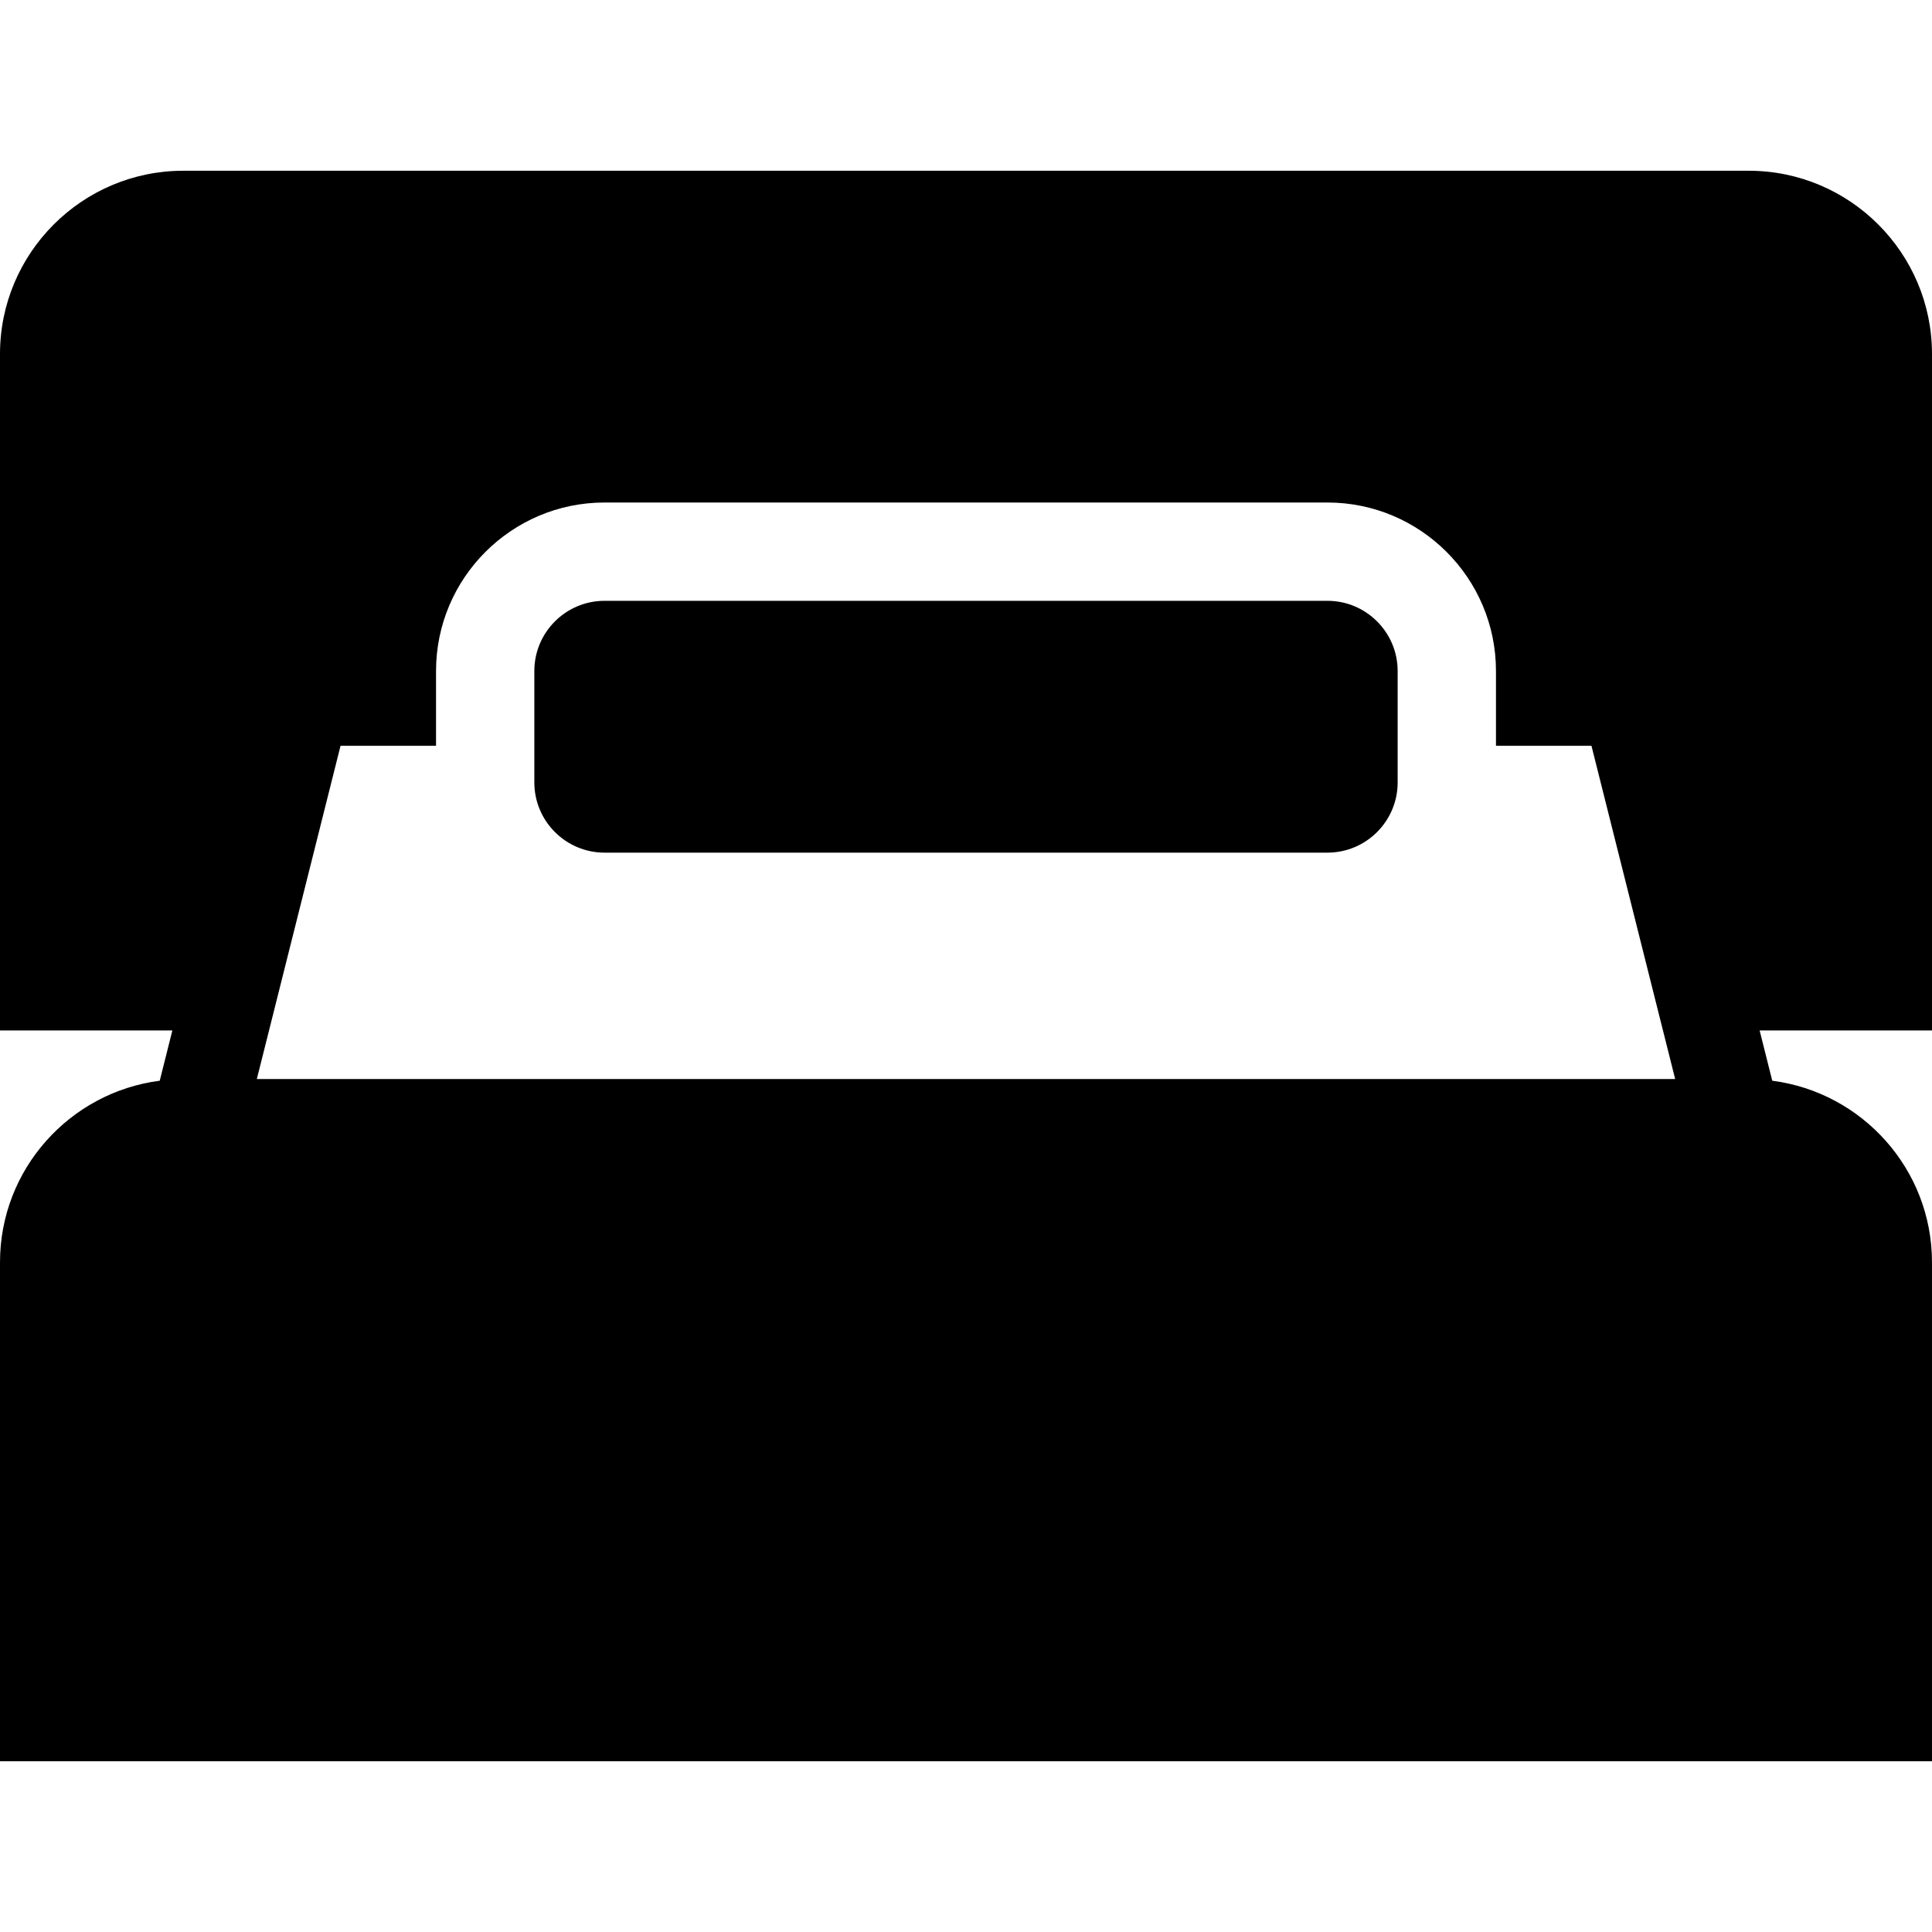
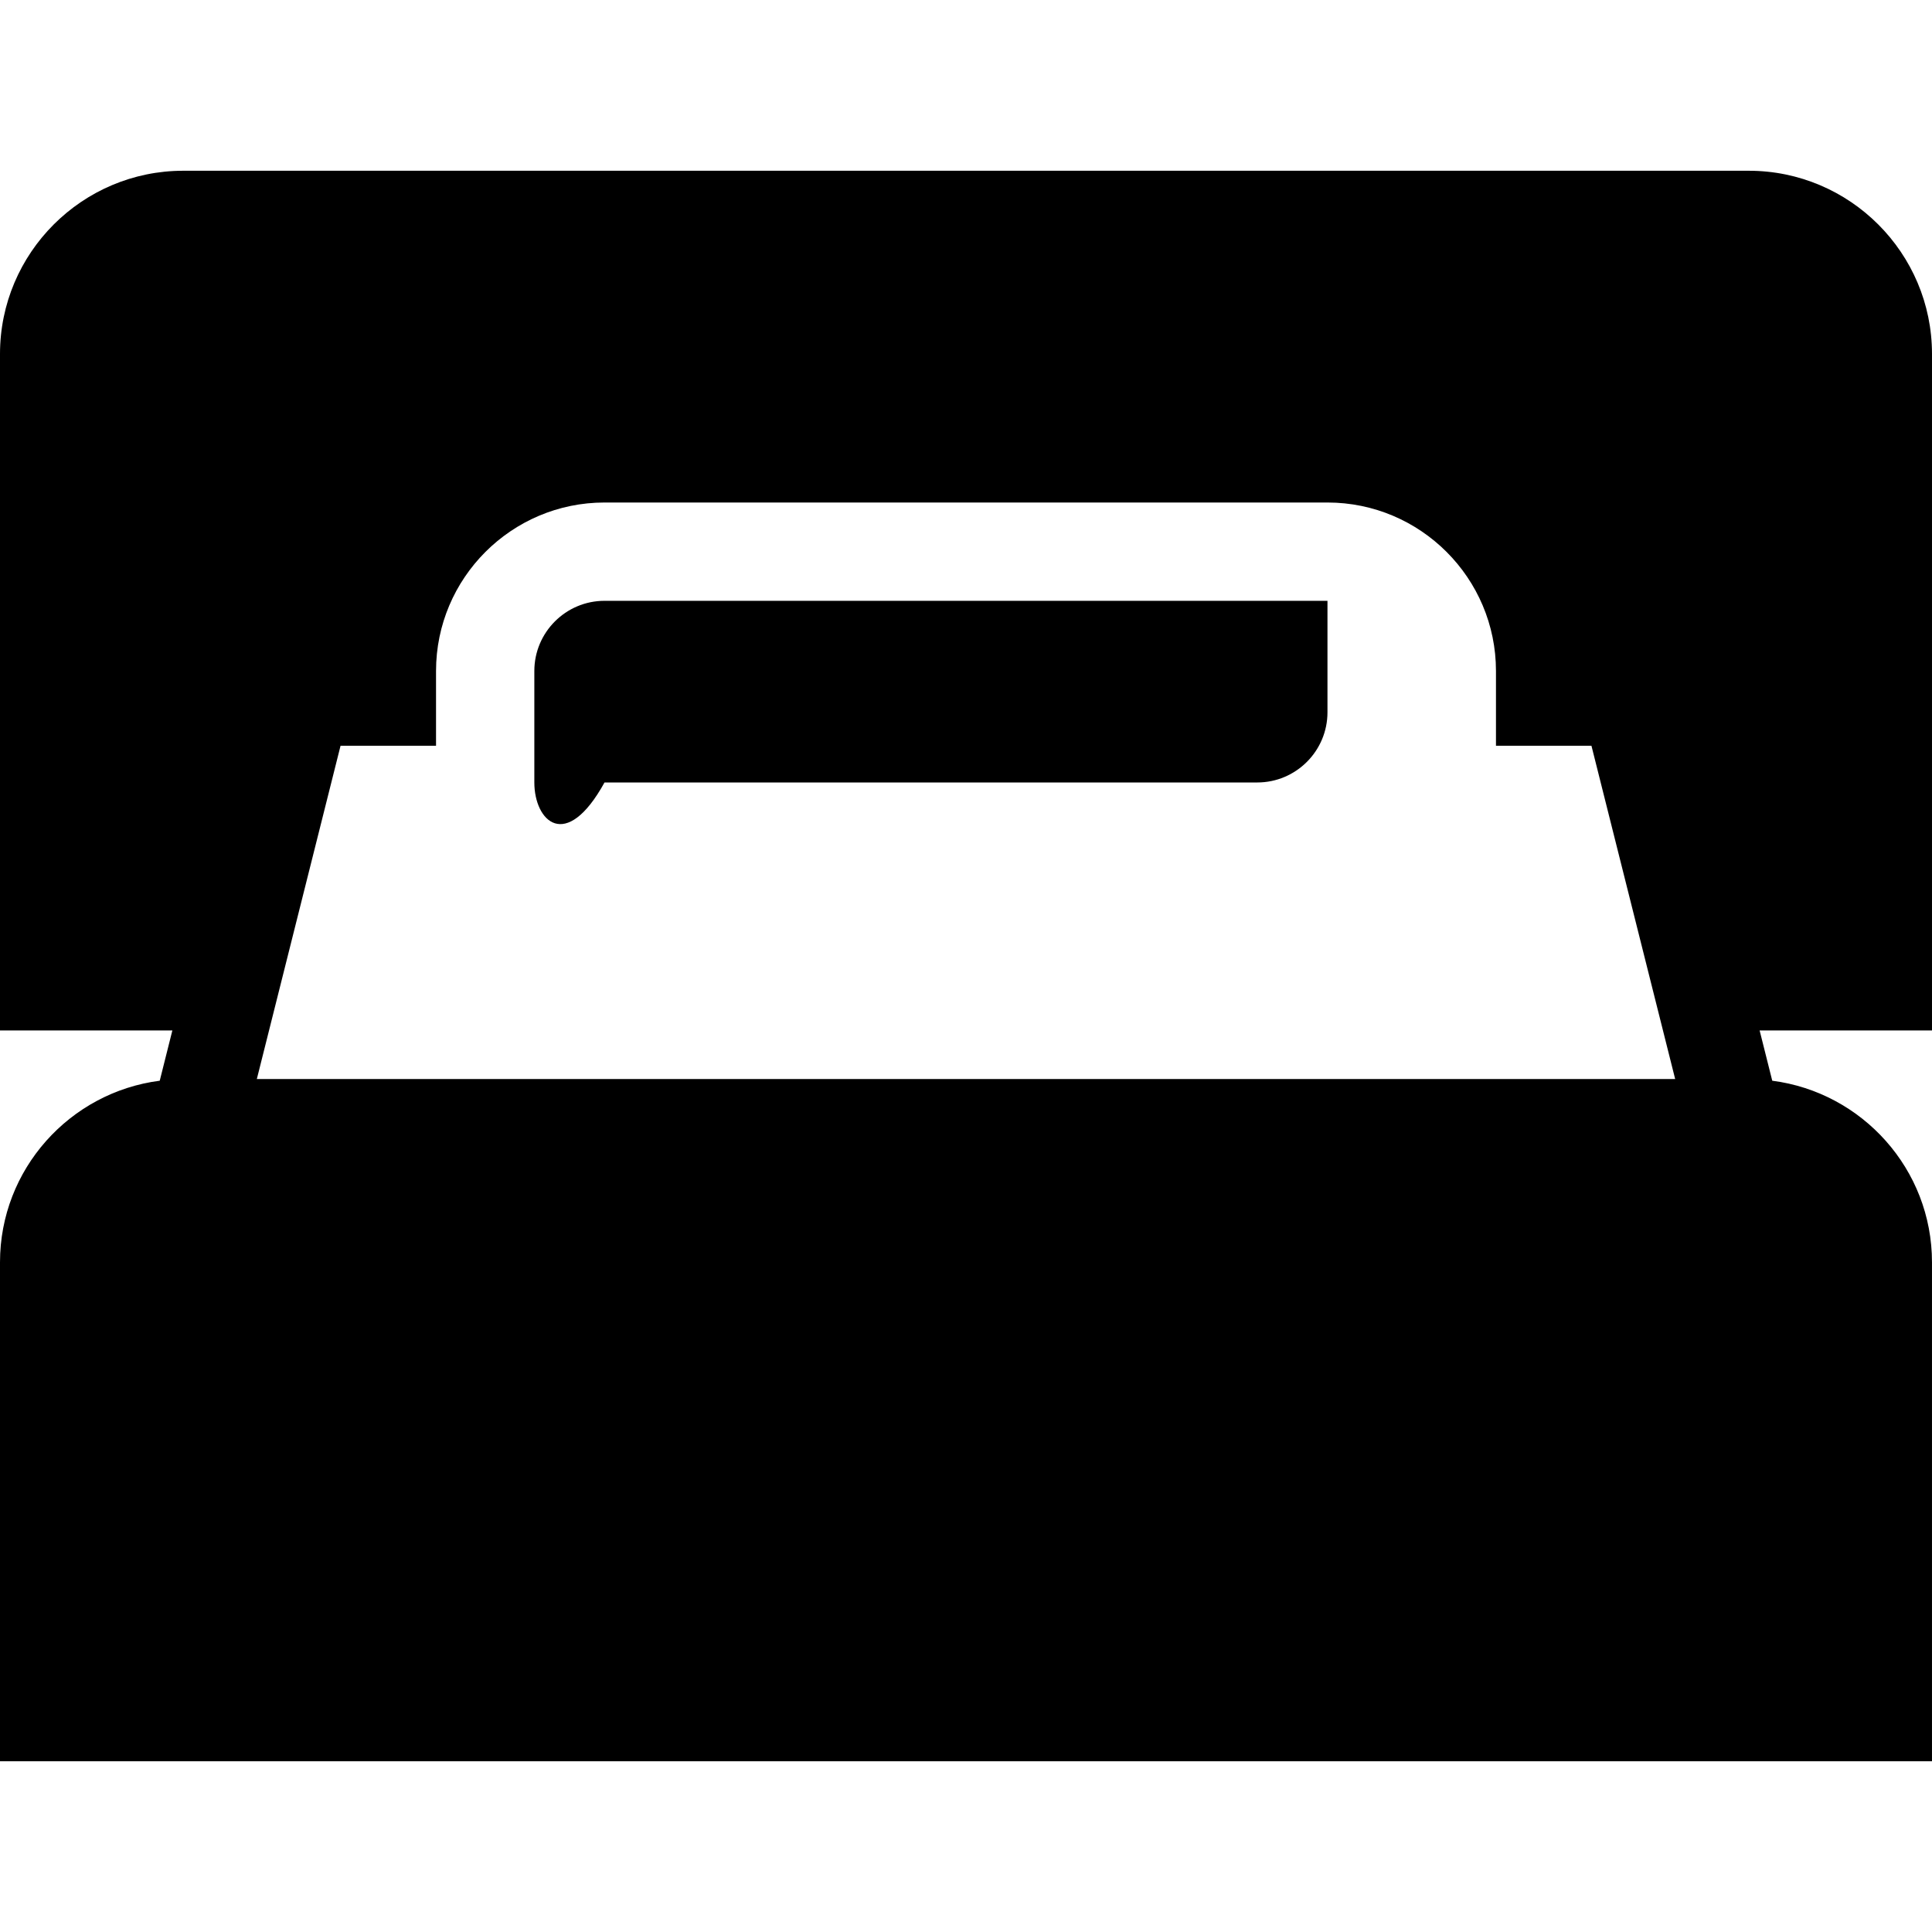
<svg xmlns="http://www.w3.org/2000/svg" fill="#000000" height="800px" width="800px" version="1.1" id="Capa_1" viewBox="0 0 157.221 157.221" xml:space="preserve">
-   <path d="M43.483,63.674v-9.07c0-3.149,2.562-5.711,5.711-5.711h58.832c3.149,0,5.711,2.562,5.711,5.711v9.07  c0,3.149-2.562,5.712-5.711,5.712H49.194C46.045,69.386,43.483,66.823,43.483,63.674z M143.194,83.856l1.027,4.09  c7.32,0.944,12.999,7.202,12.999,14.775v40.604H0v-40.604c0-7.573,5.679-13.832,12.999-14.775l1.027-4.09H0V28.807  c0-8.222,6.689-14.912,14.912-14.912h127.397c8.223,0,14.912,6.689,14.912,14.912v55.049H143.194z M27.713,60.688L20.9,87.81  h115.421l-6.813-27.122h-7.77v-6.084c0-7.561-6.15-13.711-13.711-13.711H49.194c-7.561,0-13.711,6.151-13.711,13.711v6.084H27.713z" />
+   <path d="M43.483,63.674v-9.07c0-3.149,2.562-5.711,5.711-5.711h58.832v9.07  c0,3.149-2.562,5.712-5.711,5.712H49.194C46.045,69.386,43.483,66.823,43.483,63.674z M143.194,83.856l1.027,4.09  c7.32,0.944,12.999,7.202,12.999,14.775v40.604H0v-40.604c0-7.573,5.679-13.832,12.999-14.775l1.027-4.09H0V28.807  c0-8.222,6.689-14.912,14.912-14.912h127.397c8.223,0,14.912,6.689,14.912,14.912v55.049H143.194z M27.713,60.688L20.9,87.81  h115.421l-6.813-27.122h-7.77v-6.084c0-7.561-6.15-13.711-13.711-13.711H49.194c-7.561,0-13.711,6.151-13.711,13.711v6.084H27.713z" />
</svg>